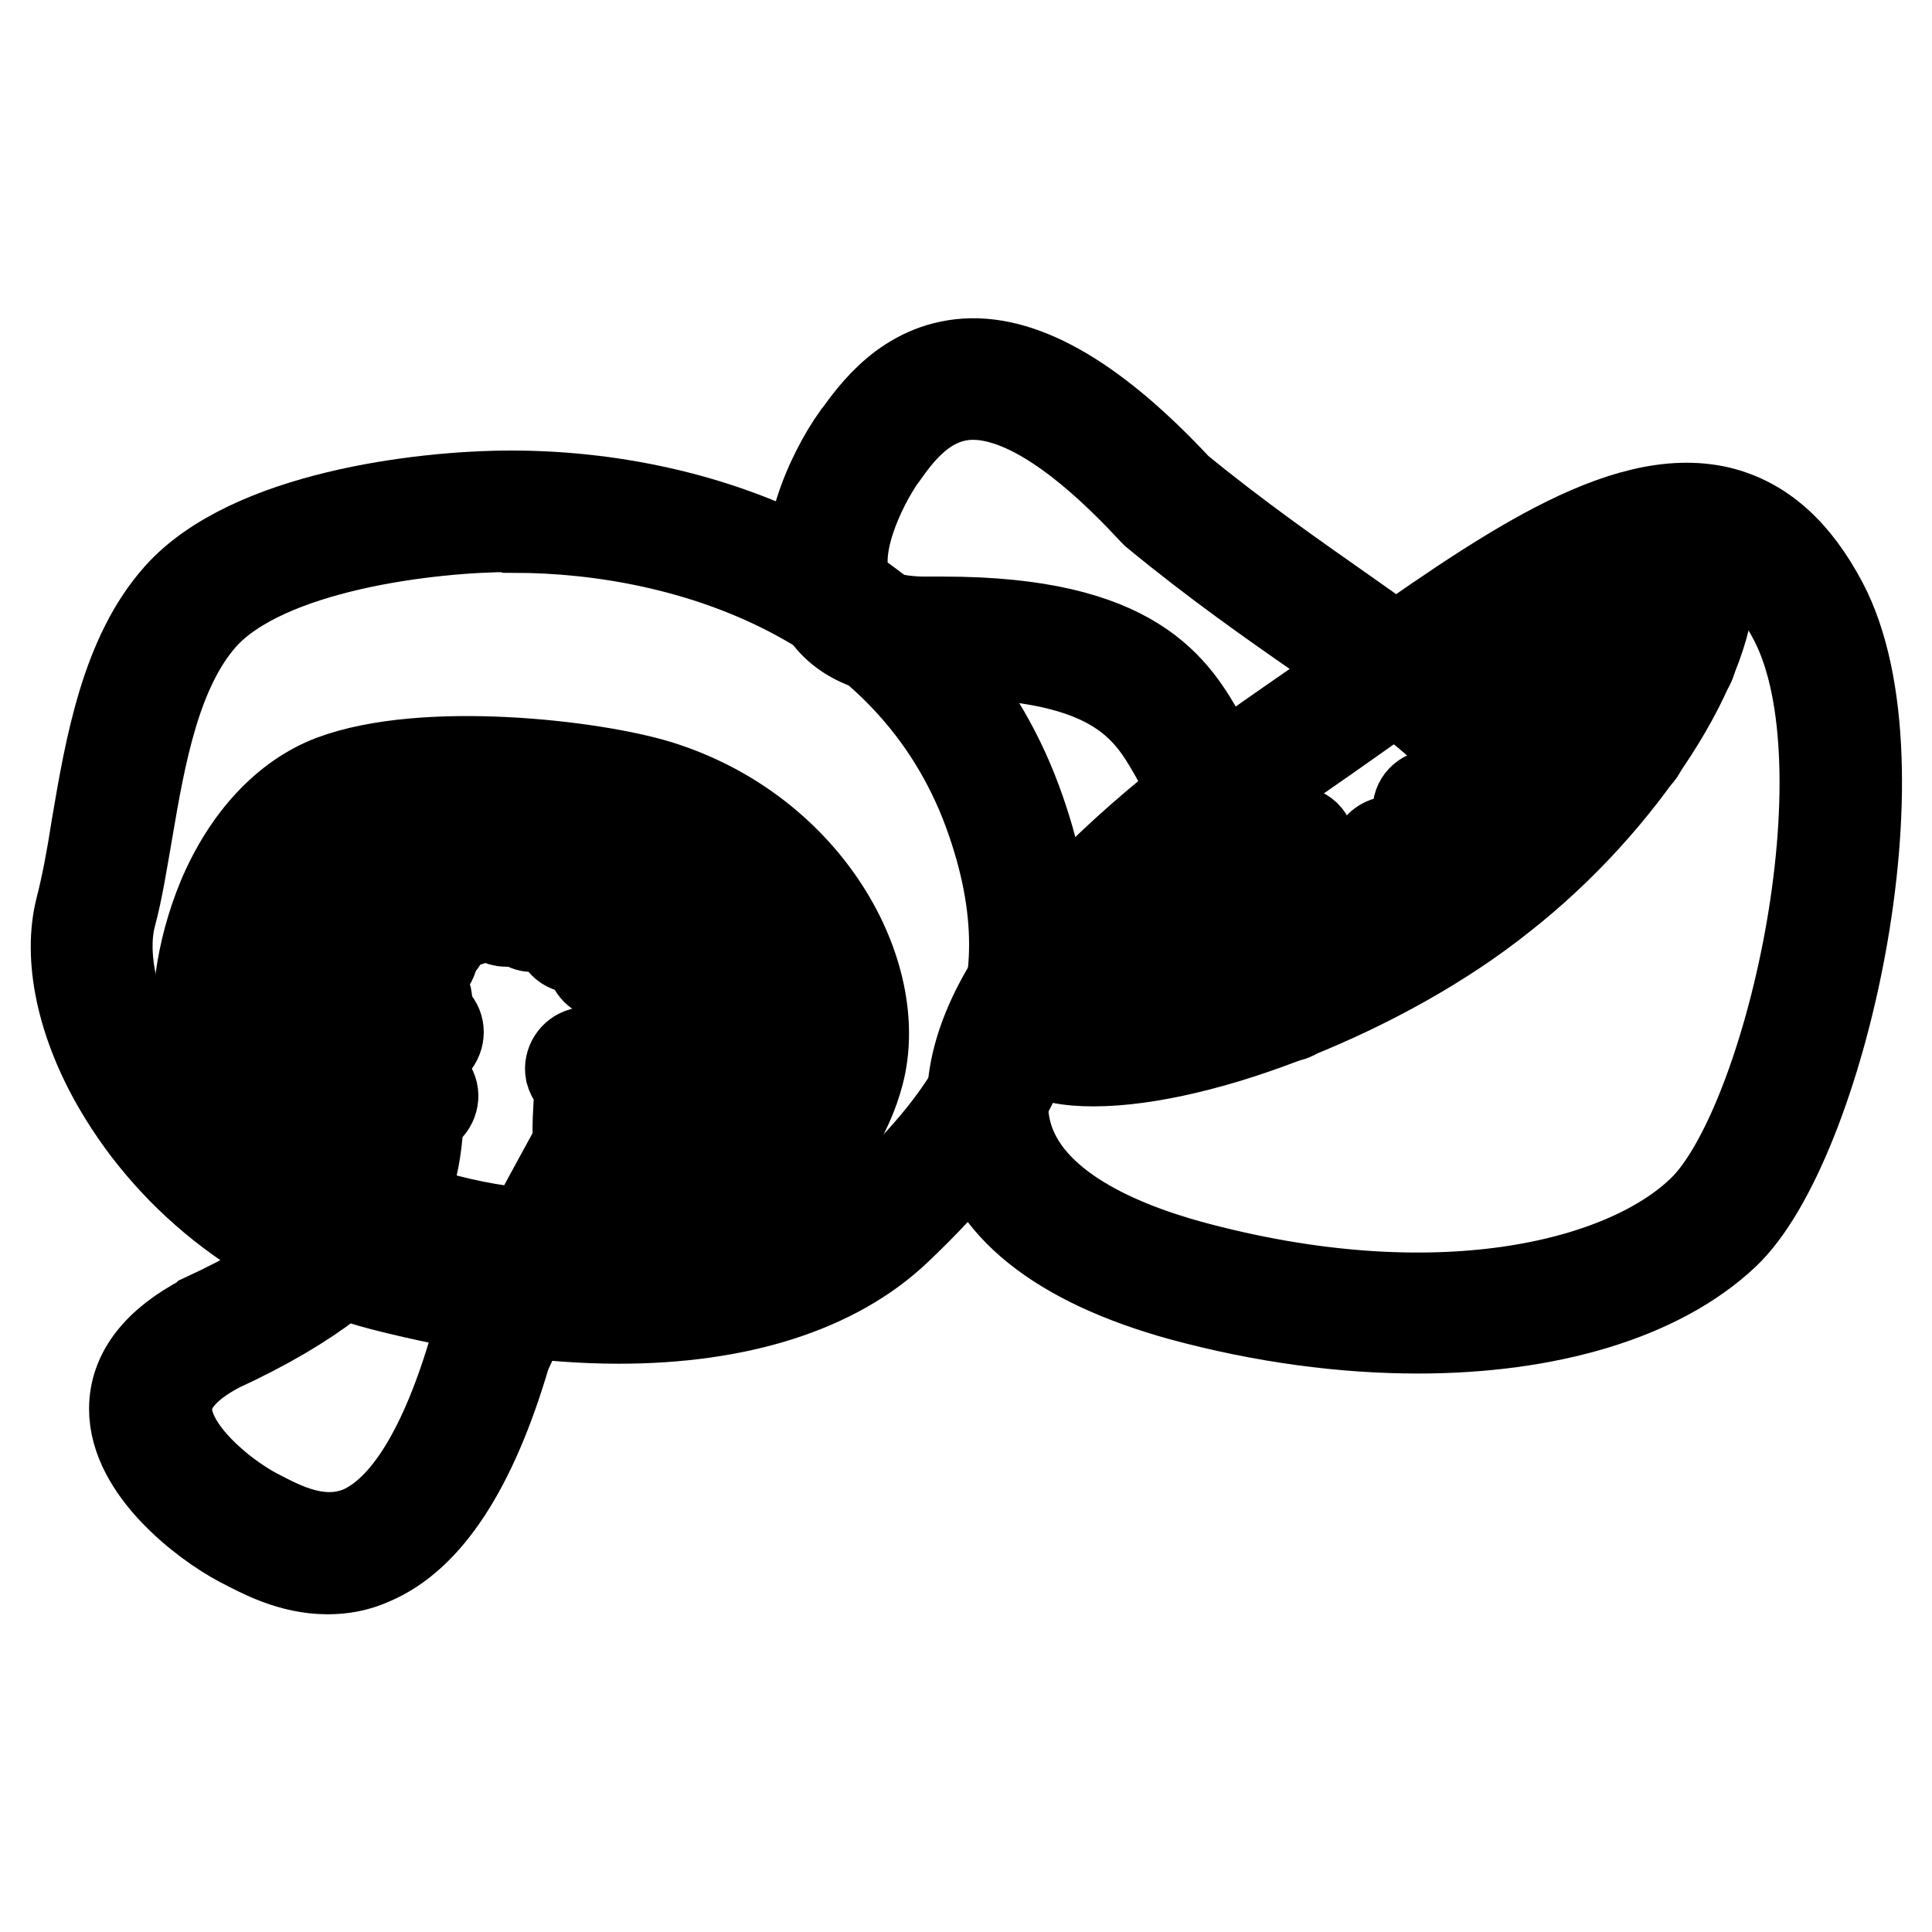
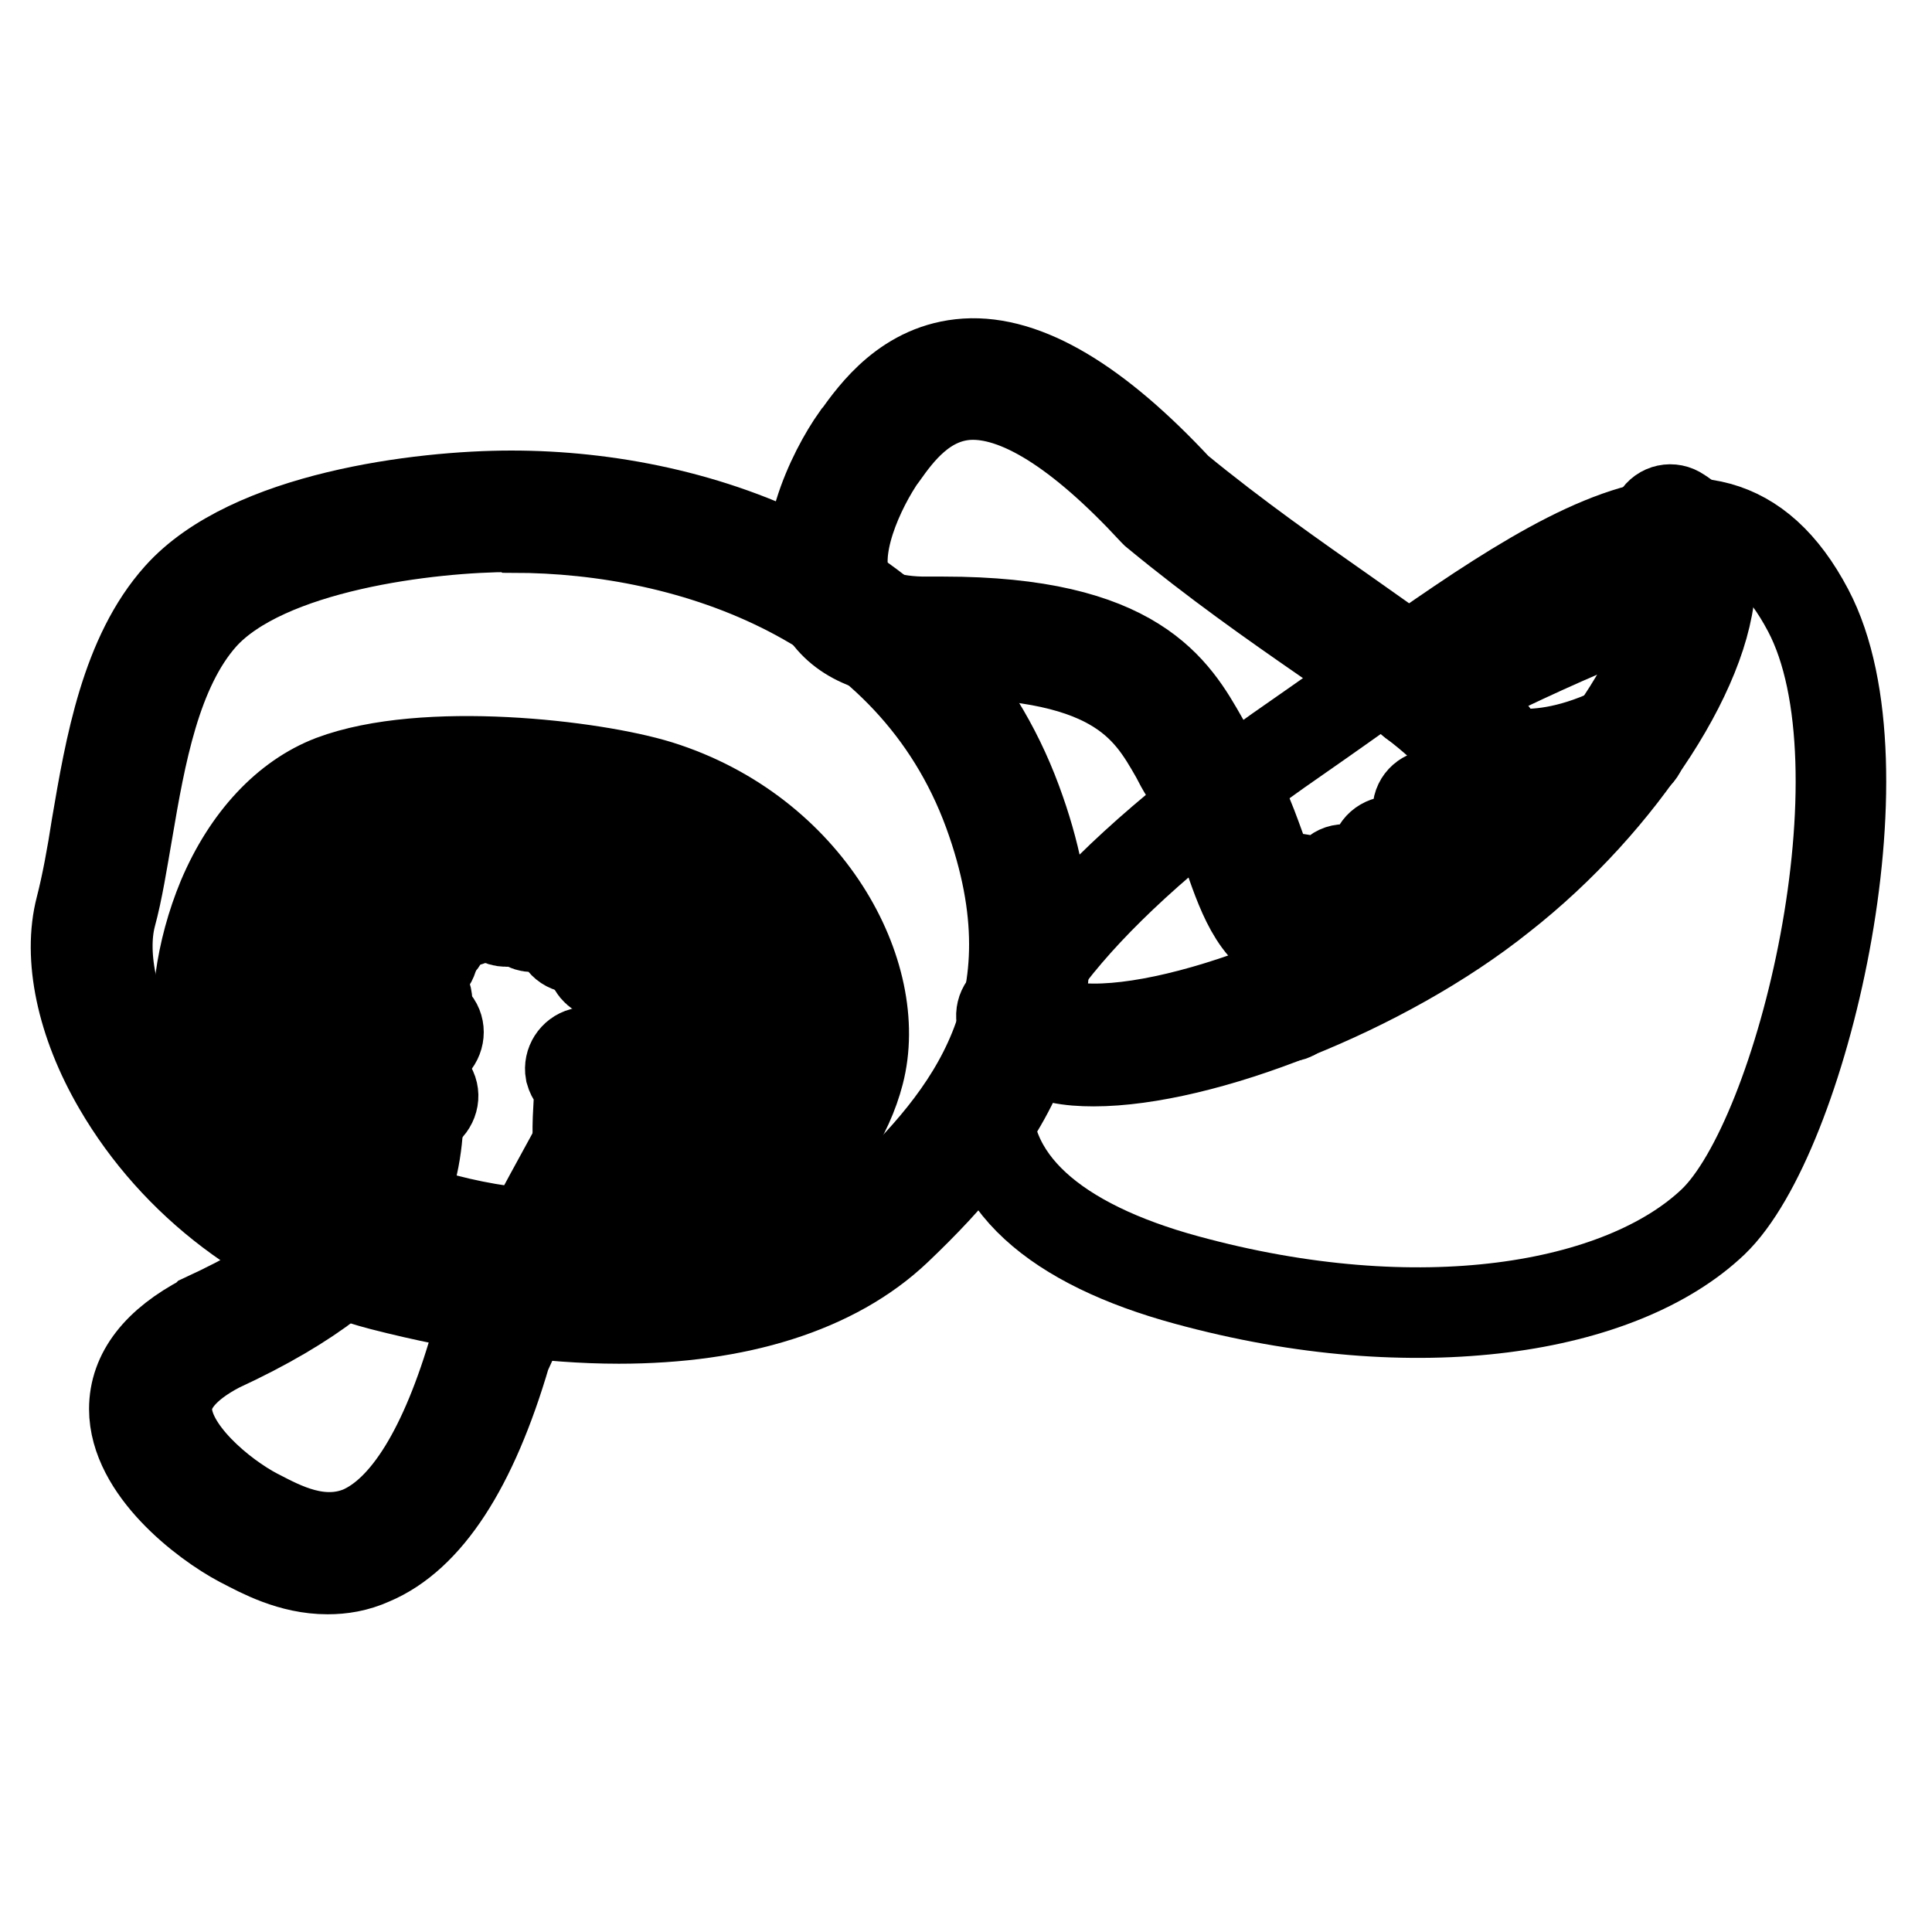
<svg xmlns="http://www.w3.org/2000/svg" version="1.1" x="0px" y="0px" viewBox="0 0 256 256" enable-background="new 0 0 256 256" xml:space="preserve">
  <g>
    <path stroke-width="12" fill-opacity="0" stroke="#000000" d="M67.8,67.7c-10.5,0-33.4,2.3-42.6,12.6c-9.2,10.3-9.5,28.9-12.6,40.5c-3.8,14.3,11.5,40.4,38.4,47.5 c30.8,8.1,54.2,4.6,66.3-7c11.8-11.3,25.5-27,15.4-54.5C122.6,79.3,94.5,67.7,67.8,67.7z" />
    <path stroke-width="12" fill-opacity="0" stroke="#000000" d="M82,174.7c-9.5,0-20.1-1.5-31.4-4.4c-14.6-3.8-27.4-13.5-34.9-26.4c-4.9-8.4-6.7-17.1-5-23.6 c0.8-3.1,1.5-6.9,2.1-10.8c1.8-10.6,3.9-22.7,10.9-30.5c9.4-10.5,32-13.3,44-13.3h0.1c25.1,0,55.9,10.7,66.9,40.5 c10,27-1.7,43.2-15.9,56.7C110.6,170.7,97.7,174.7,82,174.7z M67.7,69.8c-10.5,0-32.5,2.5-40.9,11.9c-6.2,7-8.2,18.4-9.9,28.4 c-0.7,4-1.3,7.9-2.2,11.2c-1.4,5.4,0.3,13.1,4.6,20.5c6.9,11.8,19,21,32.4,24.5c28.7,7.5,52.1,5.2,64.4-6.5s24.4-26.2,14.9-52.2 c-10.2-27.8-39.2-37.7-63-37.7C67.8,69.8,67.8,69.8,67.7,69.8z" />
    <path stroke-width="12" fill-opacity="0" stroke="#000000" d="M157.2,169.6c30.7,8.4,57.6,3.9,69.8-7.7c11.8-11.3,23.5-60.3,12.6-81c-13.3-25.3-37.3-4.3-67.7,16.8 C116.6,135.9,122.7,160.2,157.2,169.6z" />
-     <path stroke-width="12" fill-opacity="0" stroke="#000000" d="M187.9,176c-9.9,0-20.5-1.4-31.2-4.3c-16.4-4.5-25.9-12.1-27.6-22.2c-2.5-14.7,11.5-32.7,41.7-53.5 c3.2-2.2,6.3-4.4,9.3-6.5c18.8-13.3,34.9-24.7,47.7-21.7c5.7,1.4,10.1,5.4,13.7,12.2c11.2,21.3-0.4,71.6-13,83.5 C219.8,171.7,205,176,187.9,176L187.9,176z M223.3,71.5c-10.6,0-24.7,10-40.9,21.4c-3,2.1-6.2,4.4-9.4,6.6 c-35.8,24.7-41.5,40.5-39.9,49.4c1.8,10.5,14.4,16,24.6,18.8c32.4,8.8,57.4,2.8,67.8-7.2c11.5-10.9,22.5-58.9,12.2-78.5 c-3-5.7-6.6-9-11-10.1C225.6,71.6,224.5,71.5,223.3,71.5L223.3,71.5z" />
    <path stroke-width="12" fill-opacity="0" stroke="#000000" d="M144.9,140.6c-1.6,0-3.1-0.1-4.5-0.4c-3.5-0.7-6-2.1-7.4-4.5c-0.6-1-0.3-2.3,0.7-2.9c1-0.6,2.3-0.3,2.9,0.7 c0.7,1.2,2.3,2.1,4.5,2.5c12.1,2.3,38.9-7.7,55.2-20.5c16.7-13.1,26.5-30.7,26.1-39.5c-0.1-2.2-0.8-3.7-2.2-4.6 c-1-0.6-1.3-1.9-0.6-2.9c0.6-1,1.9-1.3,2.9-0.6c1.8,1.1,3.9,3.4,4.1,7.9c0.6,11.5-11.6,30.4-27.7,43 C183.4,131.2,159.3,140.6,144.9,140.6L144.9,140.6z" />
    <path stroke-width="12" fill-opacity="0" stroke="#000000" d="M170.5,134.7c-0.3,0-0.6-0.1-0.8-0.2c-1.1-0.4-1.5-1.7-1.1-2.8c2.6-5.9,1.3-12.7,1.3-12.7 c-0.2-1.1,0.5-2.2,1.6-2.5c1.1-0.2,2.2,0.5,2.5,1.6c0.1,0.3,1.5,8.1-1.5,15.2C172,134.2,171.3,134.7,170.5,134.7z M185.8,123.7 c-5.5,0-9.2-5-9.3-5.2c-0.7-0.9-0.4-2.2,0.5-2.9c0.9-0.7,2.2-0.4,2.9,0.5c0.1,0.1,3.1,4.2,7,3.4c1.1-0.2,2.2,0.5,2.5,1.6 c0.2,1.1-0.5,2.2-1.6,2.5C187,123.6,186.4,123.7,185.8,123.7z M198.4,117.9c-0.4,0-0.8-0.1-1.2-0.4c-3.5-2.4-10.2-2.1-12.5-1.8 c-1.1,0.2-2.2-0.6-2.4-1.8s0.6-2.2,1.8-2.4c0.4-0.1,9.8-1.3,15.4,2.4c0.9,0.6,1.2,2,0.6,2.9C199.7,117.6,199.1,117.9,198.4,117.9z  M204,111.7c-0.4,0-0.8-0.1-1.2-0.4c-3.6-2.4-10.2-2.1-12.5-1.8c-1.1,0.2-2.2-0.6-2.4-1.8s0.6-2.2,1.8-2.4 c0.4-0.1,9.8-1.3,15.4,2.4c0.9,0.6,1.2,2,0.6,2.9C205.3,111.3,204.7,111.7,204,111.7z M202.1,104c-5.1,0-8.1-1.6-8.3-1.7 c-1-0.6-1.4-1.8-0.8-2.8c0.6-1,1.8-1.4,2.8-0.8c0.3,0.2,7.2,3.7,18.8-2.1c1-0.5,2.3-0.1,2.8,0.9c0.5,1,0.1,2.3-0.9,2.8 C210.8,103.2,205.9,104,202.1,104z" />
-     <path stroke-width="12" fill-opacity="0" stroke="#000000" d="M159.8,137.1c-1,0-1.8-0.7-2-1.7c-2.1-10.4,11.6-24.1,12.2-24.7c0.8-0.8,2.1-0.8,3,0c0.8,0.8,0.8,2.1,0,3 c-3.5,3.5-12.4,14.1-11,20.9c0.2,1.1-0.5,2.2-1.6,2.5C160.1,137.1,160,137.1,159.8,137.1L159.8,137.1z M192.1,96.3 c-0.9,0-1.8-0.6-2-1.6c-0.3-1.1,0.4-2.3,1.6-2.5c0.2-0.1,23.1-5.4,29.9-7.2c1.1-0.3,2.3,0.4,2.5,1.5s-0.4,2.3-1.5,2.5 c-6.9,1.8-29.8,7.2-30,7.2C192.4,96.3,192.3,96.3,192.1,96.3L192.1,96.3z M140.4,139.7c-0.3,0-0.7-0.1-1-0.3 c-1-0.5-1.4-1.8-0.9-2.8c4.3-8,7.6-10.5,10.8-13c3.6-2.8,7.1-5.4,12.2-17.7c0.4-1.1,1.7-1.6,2.7-1.1c1.1,0.4,1.6,1.7,1.1,2.7 c-5.5,13.3-9.6,16.4-13.5,19.4c-3,2.3-5.8,4.4-9.6,11.6C141.9,139.3,141.2,139.7,140.4,139.7z" />
    <path stroke-width="12" fill-opacity="0" stroke="#000000" d="M188.6,93.5c-0.8,0-1.5-0.4-1.9-1.1c-0.5-1-0.1-2.3,0.9-2.8c1.1-0.6,27.6-14.3,36.4-14.9 c1.1-0.1,2.1,0.8,2.2,2s-0.8,2.1-2,2.2c-6.6,0.4-27.4,10.6-34.8,14.4C189.3,93.4,188.9,93.5,188.6,93.5z M74.5,167.7 c-18.8,0-44.3-9.7-47.8-27.7c-1.2-6.2-0.1-14,2.8-21c3.3-7.8,8.5-13.3,14.5-15.6c12.2-4.6,34.6-2,43.3,0.7 c19.8,6.2,29.9,25.1,26.5,38.1c-2.9,11.2-14.7,23.4-34.6,25.3C77.7,167.7,76.1,167.7,74.5,167.7z M61.9,105.1 c-6.1,0-12,0.6-16.4,2.3c-10.5,4-16.9,20.8-14.7,31.9c3.3,17,31.1,25.8,48,24.2c17.9-1.8,28.5-12.4,31-22.2 c2.6-9.9-5.2-27.3-23.7-33.1C81.2,106.6,71.4,105.1,61.9,105.1L61.9,105.1z" />
    <path stroke-width="12" fill-opacity="0" stroke="#000000" d="M102.7,155c-0.2,0-0.4,0-0.5-0.1c-3.5-0.9-7.6-4.7-11.6-8.4c-2.9-2.7-6.2-5.7-8-6.3 c-1.1-0.3-1.8-1.5-1.4-2.6c0.3-1.1,1.5-1.8,2.6-1.4c2.7,0.8,5.9,3.8,9.6,7.2c3.5,3.2,7.4,6.8,9.8,7.4c1.1,0.3,1.8,1.4,1.5,2.6 C104.5,154.3,103.7,155,102.7,155L102.7,155z M109.7,143.8c-0.1,0-0.2,0-0.3,0c-10.2-1.3-24.7-8-26.8-12.4c-0.5-1.1,0-2.3,1-2.8 c1.1-0.5,2.3,0,2.8,1c1,2.1,13.1,8.6,23.5,10c1.1,0.1,2,1.2,1.8,2.3C111.7,143,110.8,143.8,109.7,143.8z" />
    <path stroke-width="12" fill-opacity="0" stroke="#000000" d="M110.4,134.7c-0.1,0-0.2,0-0.3,0c-3.9-0.5-7.5-1.2-10.7-1.9c-5.9-1.2-10.5-2.1-13.4-1 c-1.1,0.4-2.3-0.2-2.7-1.3c-0.4-1.1,0.2-2.3,1.3-2.7c4-1.5,9.2-0.4,15.7,0.9c3.1,0.6,6.7,1.3,10.4,1.8c1.1,0.1,2,1.2,1.8,2.3 C112.3,133.9,111.5,134.7,110.4,134.7z" />
    <path stroke-width="12" fill-opacity="0" stroke="#000000" d="M80.4,129.1c-1,0-1.8-0.7-2-1.7c-0.3-1.1,0.5-2.2,1.6-2.5c1.9-0.4,3.9-0.6,6.1-0.9c5.9-0.7,12-1.4,15.9-5.5 c0.8-0.8,2.1-0.9,3-0.1s0.9,2.1,0.1,3c-4.9,5.2-12.1,6-18.4,6.8c-2.1,0.3-4,0.5-5.7,0.8C80.7,129.1,80.5,129.1,80.4,129.1z" />
    <path stroke-width="12" fill-opacity="0" stroke="#000000" d="M80.4,127.7c-0.3,0-0.5-0.1-0.7-0.1c-1.1-0.4-1.6-1.6-1.2-2.7c2.4-6.5,7.3-8.1,11.6-9.6 c2.1-0.7,4.1-1.4,5.9-2.6c1-0.6,2.3-0.3,2.9,0.6c0.6,1,0.3,2.3-0.6,2.9c-2.3,1.4-4.6,2.2-6.8,3c-4.1,1.4-7.4,2.5-9.1,7.1 C82,127.2,81.2,127.7,80.4,127.7z" />
    <path stroke-width="12" fill-opacity="0" stroke="#000000" d="M76.2,125.6c-0.6,0-1.1-0.2-1.5-0.6c-0.8-0.8-0.8-2.1,0.1-3c2.8-2.8,3.7-5.5,4.8-9c0.6-1.9,1.3-4.1,2.4-6.4 c0.5-1,1.7-1.5,2.8-1c1,0.5,1.5,1.7,1,2.8c-1,2.1-1.6,4-2.2,5.9c-1.2,3.7-2.3,7.3-5.9,10.8C77.3,125.4,76.7,125.6,76.2,125.6z  M70.6,122.8c-0.4,0-0.8-0.1-1.2-0.4c-0.9-0.7-1.2-2-0.5-2.9c2.3-3.3,3.1-7.3,3.9-11.1c0.2-1,0.4-2,0.6-2.9 c0.3-1.1,1.4-1.8,2.5-1.5c1.1,0.3,1.8,1.4,1.5,2.5c-0.2,0.9-0.4,1.8-0.6,2.8c-0.8,4-1.8,8.6-4.6,12.6 C71.9,122.5,71.3,122.8,70.6,122.8z" />
    <path stroke-width="12" fill-opacity="0" stroke="#000000" d="M67.1,122.1c-0.9,0-1.6-0.5-2-1.4c-1.2-3.3-1.4-7.1-0.8-16.2c0.1-1.1,1.1-2,2.2-2c1.1,0.1,2,1.1,2,2.2 c-0.6,9.3-0.3,12.2,0.6,14.5c0.4,1.1-0.2,2.3-1.3,2.7C67.6,122.1,67.4,122.1,67.1,122.1z M61.5,122.1c-0.5,0-1-0.2-1.4-0.6 c-3.8-3.7-6.4-11.2-6.9-16.7c-0.1-1.1,0.7-2.2,1.9-2.3c1.1-0.1,2.2,0.7,2.3,1.9c0.5,5.3,3,11.5,5.7,14c0.8,0.8,0.9,2.1,0.1,3 C62.6,121.9,62.1,122.1,61.5,122.1z M44.1,158.5c-0.3,0-0.7-0.1-1-0.3c-1-0.6-1.4-1.8-0.8-2.8c2.2-3.9,4.4-5.6,6.7-7.4 c1.5-1.1,3-2.3,4.7-4.2c0.8-0.9,2.1-0.9,3-0.1c0.9,0.8,0.9,2.1,0.1,3c-2,2.2-3.7,3.5-5.3,4.7c-2.1,1.6-3.8,2.9-5.6,6.1 C45.5,158.1,44.8,158.5,44.1,158.5z M84.6,164.7c-0.4,0-0.7-0.1-1-0.3c-7.7-4.4-7.2-13.1-6.9-18.3c0.1-0.8,0.1-1.9,0.1-2.6 c-0.6-0.3-1-0.8-1.2-1.5c-0.2-1.1,0.5-2.2,1.6-2.5c0.9-0.2,1.9,0,2.5,0.6c1.4,1.2,1.3,3.2,1.1,6.2c-0.3,4.8-0.7,11.3,4.8,14.4 c1,0.6,1.3,1.8,0.8,2.8C86,164.4,85.3,164.7,84.6,164.7L84.6,164.7z" />
    <path stroke-width="12" fill-opacity="0" stroke="#000000" d="M96.5,159.9c-0.4,0-0.7-0.1-1-0.3c-6.5-3.7-9.2-8.9-11-12.4c-0.5-1-1.2-2.4-1.6-2.7 c-1.1,0.2-2.1-0.6-2.3-1.6c-0.2-1.1,0.5-2.2,1.6-2.5c3.2-0.7,4.7,2.2,6.1,4.9c1.6,3.2,3.9,7.6,9.3,10.7c1,0.6,1.3,1.8,0.8,2.8 C97.9,159.5,97.2,159.9,96.5,159.9L96.5,159.9z M32.2,148c-1,0-1.8-0.7-2-1.7c-0.2-1.1,0.5-2.2,1.6-2.5c0.9-0.2,2-0.3,3.3-0.3 c4.8-0.3,12-0.6,19.4-8.2c0.8-0.8,2.1-0.8,3,0c0.8,0.8,0.8,2.1,0,3c-8.6,8.8-17.1,9.2-22.2,9.4c-1.1,0.1-2,0.1-2.6,0.2 C32.5,148,32.4,148,32.2,148z" />
    <path stroke-width="12" fill-opacity="0" stroke="#000000" d="M29.4,138.9c-0.7,0-1.3-0.3-1.7-0.9c-0.6-0.9-0.4-2.3,0.5-2.9c5.7-3.9,10.4-3.3,14.5-2.8 c3.6,0.4,6.8,0.8,10.8-1.5c1-0.6,2.3-0.2,2.8,0.8c0.6,1,0.2,2.3-0.8,2.8c-5.2,3-9.5,2.4-13.3,2c-3.9-0.5-7.2-0.9-11.6,2.1 C30.2,138.8,29.8,138.9,29.4,138.9L29.4,138.9z M53.8,128.5c-2.9,0-5.6-0.7-8.3-1.3c-4.6-1.1-8.9-2.2-13.7,0.3 c-1,0.5-2.3,0.1-2.8-0.9c-0.5-1-0.1-2.3,0.9-2.8c6.1-3.2,11.7-1.9,16.6-0.7c3,0.7,5.8,1.4,8.6,1.1c1.1-0.1,2.2,0.7,2.3,1.9 c0.1,1.1-0.7,2.2-1.9,2.3C54.9,128.5,54.3,128.5,53.8,128.5z" />
    <path stroke-width="12" fill-opacity="0" stroke="#000000" d="M56.7,125.6c-0.5,0-1-0.2-1.4-0.6c-8.2-7.9-19.5-8.5-19.6-8.5c-1.1-0.1-2-1-2-2.2c0.1-1.1,1-2,2.2-2 c0.5,0,12.9,0.6,22.3,9.7c0.8,0.8,0.9,2.1,0.1,3C57.8,125.4,57.2,125.6,56.7,125.6z" />
    <path stroke-width="12" fill-opacity="0" stroke="#000000" d="M186.9,118c-4.6,2.8-7.5,6.9-14.4,5.5c-6.9-1.3-7.1-14-12.4-20.4c-5.3-6.4-5.3-19.5-38-18.7 c-20-0.5-11.5-19.1-7-25.3c4-5.7,14.1-20.3,39.3,7.1C186.8,92.8,215.4,100.7,186.9,118z" />
    <path stroke-width="12" fill-opacity="0" stroke="#000000" d="M175.1,125.9c-0.9,0-1.9-0.1-3-0.3c-5.3-1-7.3-6.6-9.2-12c-1.2-3.3-2.4-6.8-4.3-9.1c-1.1-1.3-2-2.8-2.8-4.4 c-3.6-6.3-8.1-14.2-33.5-13.5h-0.1c-6.9-0.2-11.4-2.4-13.5-6.6c-3.5-7.1,1.6-17.5,4.8-22l0.1-0.1c2.3-3.2,6.6-9.2,14.4-9.7 c7.9-0.5,17.3,5.1,28,16.6c7.8,6.4,15.4,11.7,22.1,16.4c13.8,9.7,22.9,16.1,22.7,23.9c-0.2,4.9-4.2,9.6-12.7,14.7 c-1,0.6-1.9,1.3-2.8,2C182.5,123.7,179.6,125.9,175.1,125.9L175.1,125.9z M125,82.4c25.5,0,30.6,9,34.4,15.7 c0.8,1.4,1.6,2.7,2.4,3.8c2.4,2.9,3.8,6.7,5.1,10.3c1.6,4.5,3.1,8.8,6.1,9.3c4.4,0.9,6.8-0.9,9.8-3.1c1-0.7,2-1.5,3.1-2.2 c7.1-4.3,10.5-8,10.6-11.3c0.2-5.6-9.1-12.1-20.9-20.3c-6.8-4.7-14.5-10.1-22.5-16.7l-0.2-0.2c-9.8-10.6-18.1-15.8-24.7-15.4 c-5.8,0.4-9.2,5.1-11.2,7.9l-0.1,0.1c-3,4.3-7,12.8-4.5,17.8c1.3,2.7,4.7,4.2,9.8,4.3C123.2,82.4,124.1,82.4,125,82.4z" />
    <path stroke-width="12" fill-opacity="0" stroke="#000000" d="M71.3,118c-5.3-0.5-9.8-2.9-15.4,1.4c-5.6,4.3-0.1,15.7-2.1,23.7c-2,8.1,3.9,19.8-25.8,33.5 c-17.7,9.3-1.9,22.2,4.9,25.8c6.1,3.3,21.6,12,32.1-23.7C82.3,140.6,104.4,120.9,71.3,118z" />
    <path stroke-width="12" fill-opacity="0" stroke="#000000" d="M43.4,207.9c-4.8,0-8.8-2.2-11.3-3.5l-0.2-0.1c-4.9-2.6-14.1-9.7-14.1-17.6c0-4.7,3.1-8.7,9.2-11.9l0.1-0.1 C50.2,164,50.8,155,51.2,147.8c0.1-1.8,0.2-3.5,0.6-5.2c0.7-2.9,0.3-6.5-0.1-10.1c-0.6-5.7-1.3-11.6,3-14.9c5-3.8,9.5-3,13.4-2.3 c1.1,0.2,2.3,0.4,3.4,0.5c9.9,0.9,15.6,3.3,17.9,7.7c3.7,6.9-1.7,16.7-9.8,31.4c-3.9,7.2-8.4,15.2-12.6,24.5 c-4.4,15-10.4,24.2-17.8,27.3C47.2,207.6,45.3,207.9,43.4,207.9L43.4,207.9z M29,178.5c-4.6,2.4-6.9,5.2-6.9,8.2 c0,5.5,7.3,11.5,11.9,13.9l0.2,0.1c3.1,1.6,8.2,4.4,13.6,2.2C53.8,200.3,59,192,63,178.1l0.1-0.3c4.3-9.4,8.8-17.6,12.8-24.9 c6.9-12.6,12.4-22.5,9.8-27.5c-1.6-2.9-6.3-4.7-14.5-5.5c-1.3-0.1-2.6-0.3-3.8-0.6c-3.7-0.7-6.5-1.2-10.1,1.5 c-2.4,1.8-1.9,6.3-1.3,11c0.4,3.9,0.9,7.9,0,11.5c-0.3,1.3-0.4,2.8-0.5,4.5C54.9,156,54.3,166.8,29,178.5L29,178.5z" />
  </g>
</svg>